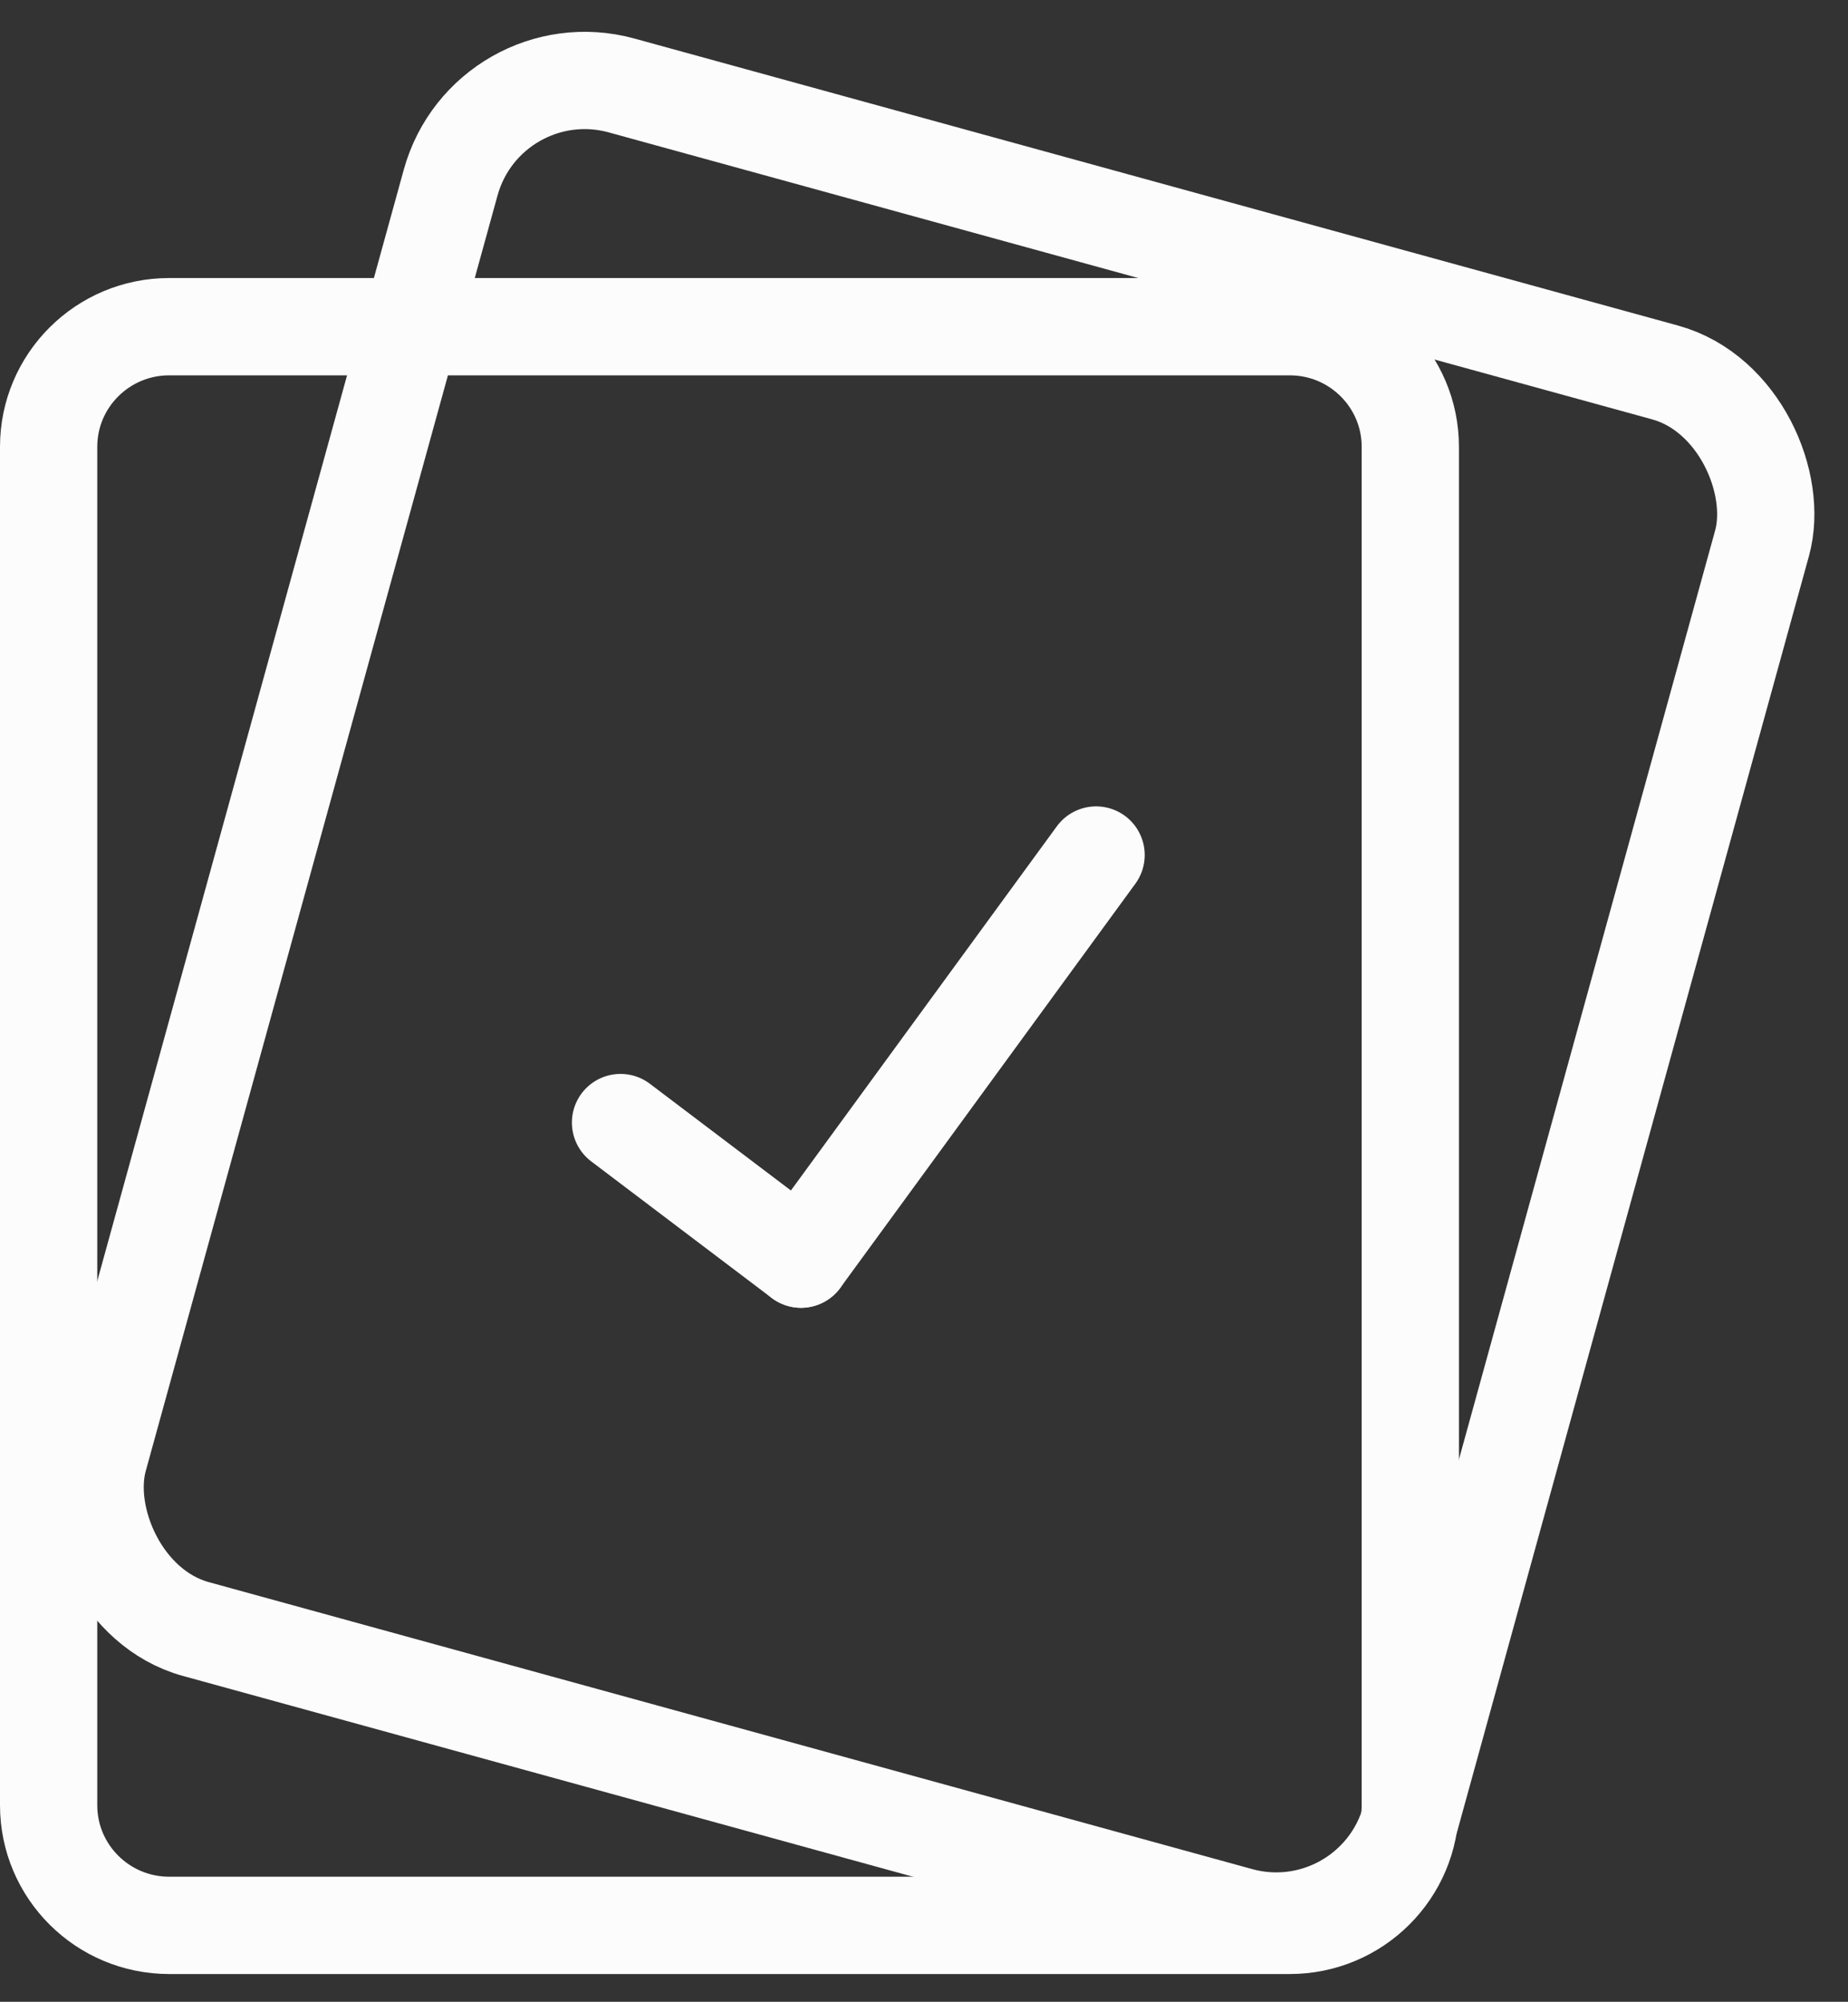
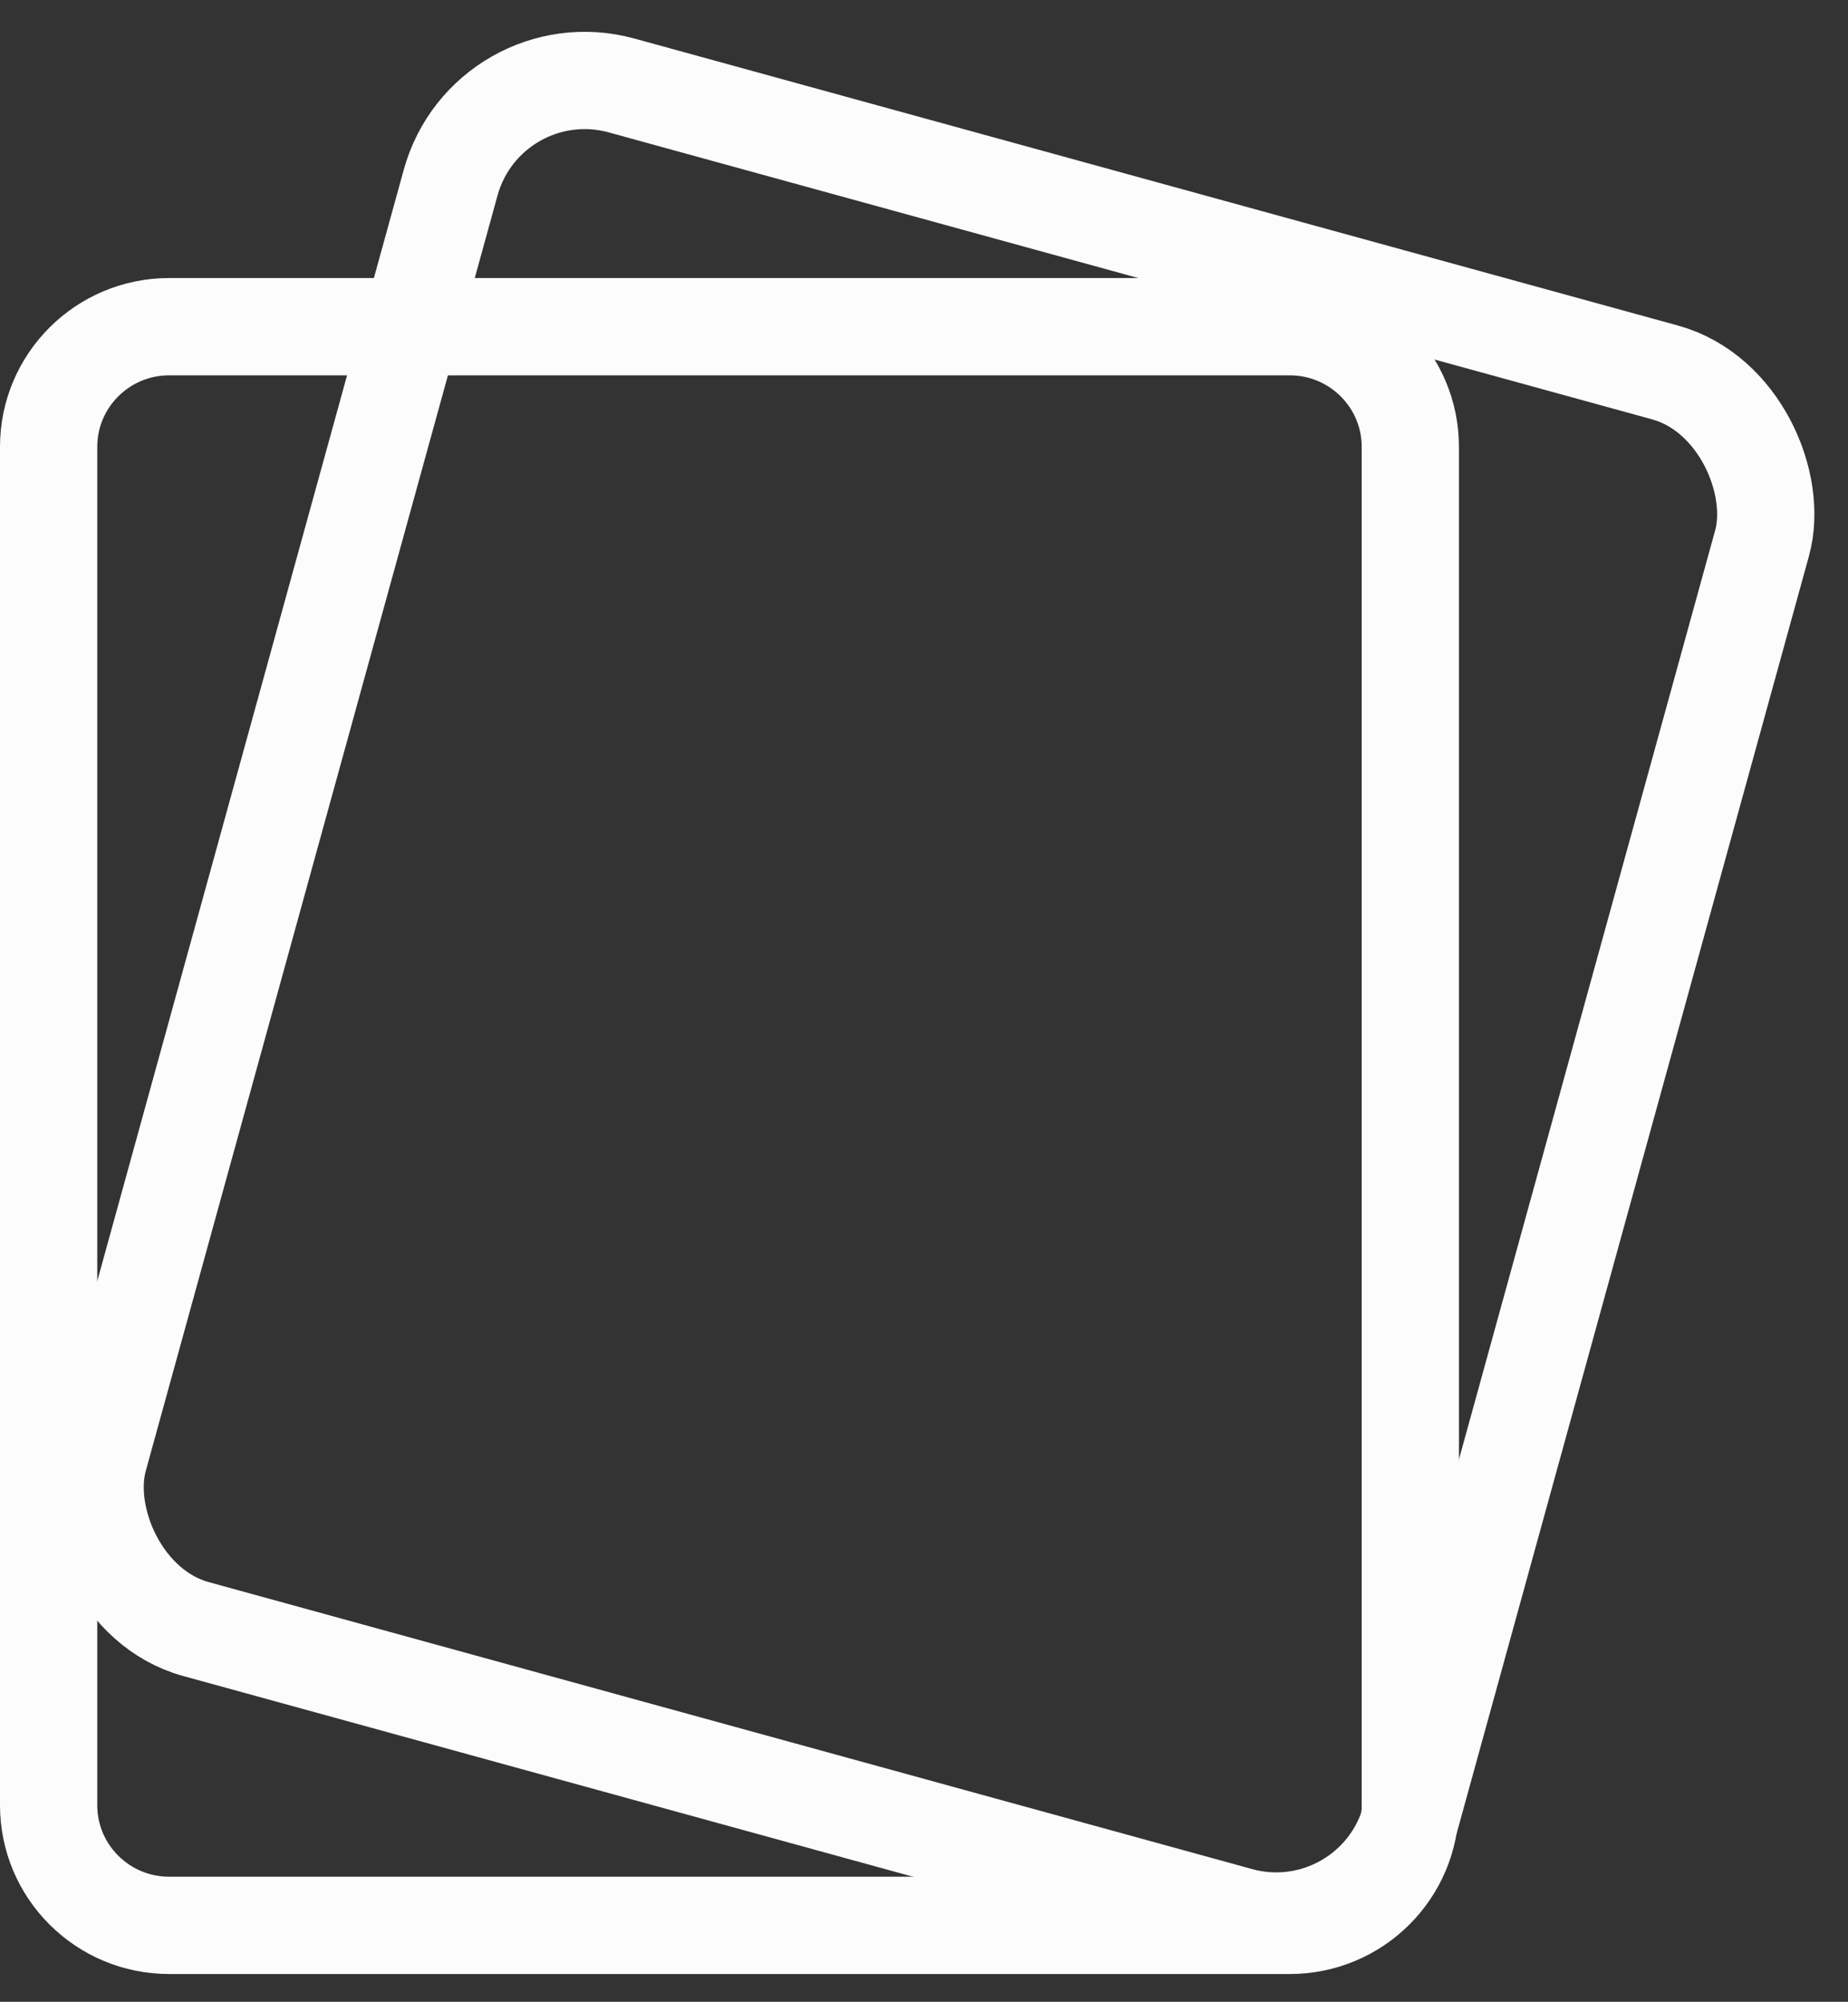
<svg xmlns="http://www.w3.org/2000/svg" width="133" height="144" id="screenshot-2e8e5f81-abbf-808a-8001-f9db337a05ce" viewBox="-3.5 -3.5 133 144" style="-webkit-print-color-adjust: exact;" fill="none" version="1.1">
  <rect x="-3.5" y="-3.5" width="133" height="144" fill="#333333" stroke="none" />
  <g id="shape-2e8e5f81-abbf-808a-8001-f9db337a05ce" rx="0" ry="0">
    <g id="shape-651bd49d-b5af-80d3-8001-f9d9ef82b4c5" rx="0" ry="0">
      <g id="shape-651bd49d-b5af-80d3-8001-f9d9ef82b4c6" rx="0" ry="0">
        <g id="shape-651bd49d-b5af-80d3-8001-f9d9ef82b4c8">
          <g id="fills-651bd49d-b5af-80d3-8001-f9d9ef82b4c8">
-             <path rx="0" ry="0" d="M0,28.642C0,23.872,3.886,20,8.673,20L16.733,20L89.327,20C94.114,20,98,23.872,98,28.642L98,126.358C98,131.128,94.114,135,89.327,135L8.673,135C3.886,135,0,131.128,0,126.358L0,28.642Z" />
-           </g>
+             </g>
          <g id="strokes-651bd49d-b5af-80d3-8001-f9d9ef82b4c8">
            <g class="stroke-shape">
-               <path rx="0" ry="0" d="M0,28.642C0,23.872,3.886,20,8.673,20L16.733,20L89.327,20C94.114,20,98,23.872,98,28.642L98,126.358C98,131.128,94.114,135,89.327,135L8.673,135C3.886,135,0,131.128,0,126.358L0,28.642Z" style="fill: none; stroke-width: 7; stroke: rgb(252, 252, 252); stroke-opacity: 1;" />
+               <path rx="0" ry="0" d="M0,28.642C0,23.872,3.886,20,8.673,20L16.733,20L89.327,20C94.114,20,98,23.872,98,28.642L98,126.358C98,131.128,94.114,135,89.327,135L8.673,135C3.886,135,0,131.128,0,126.358L0,28.642" style="fill: none; stroke-width: 7; stroke: rgb(252, 252, 252); stroke-opacity: 1;" />
            </g>
          </g>
        </g>
      </g>
      <g id="shape-651bd49d-b5af-80d3-8001-f9d9ef82b4c7" rx="0" ry="0">
        <g id="shape-651bd49d-b5af-80d3-8001-f9d9ef82b4c9">
          <g id="fills-651bd49d-b5af-80d3-8001-f9d9ef82b4c9">
-             <rect rx="10" ry="10" x="14.548" y="10.909" transform="matrix(0.964,0.265,-0.266,0.964,20.47,-14.374)" width="97.905" height="115.182" />
-           </g>
+             </g>
          <g id="strokes-651bd49d-b5af-80d3-8001-f9d9ef82b4c9">
            <g class="stroke-shape">
              <rect rx="10" ry="10" x="14.548" y="10.909" transform="matrix(0.964,0.265,-0.266,0.964,20.47,-14.374)" width="97.905" height="115.182" style="fill: none; stroke-width: 7; stroke: rgb(252, 252, 252); stroke-opacity: 1;" />
            </g>
          </g>
        </g>
      </g>
    </g>
    <g id="shape-2e8e5f81-abbf-808a-8001-f9db155089d8" rx="0" ry="0">
      <g id="shape-651bd49d-b5af-80d3-8001-f9dadeda9c55">
        <g id="fills-651bd49d-b5af-80d3-8001-f9dadeda9c55">
-           <path rx="0" ry="0" d="M75.385,58.006L54.149,87.075" />
-         </g>
+           </g>
        <g id="strokes-651bd49d-b5af-80d3-8001-f9dadeda9c55">
          <g class="stroke-shape">
-             <path rx="0" ry="0" d="M75.385,58.006L54.149,87.075" style="fill: none; stroke-width: 7; stroke: rgb(252, 252, 252); stroke-opacity: 1; stroke-linecap: round;" />
-           </g>
+             </g>
        </g>
      </g>
      <g id="shape-2e8e5f81-abbf-808a-8001-f9dafef7b34b">
        <g id="fills-2e8e5f81-abbf-808a-8001-f9dafef7b34b">
          <path rx="0" ry="0" d="M41.159,77.251L54.149,87.075" />
        </g>
        <g id="strokes-2e8e5f81-abbf-808a-8001-f9dafef7b34b">
          <g class="stroke-shape">
-             <path rx="0" ry="0" d="M41.159,77.251L54.149,87.075" style="fill: none; stroke-width: 7; stroke: rgb(252, 252, 252); stroke-opacity: 1; stroke-linecap: round;" />
-           </g>
+             </g>
        </g>
      </g>
    </g>
  </g>
</svg>